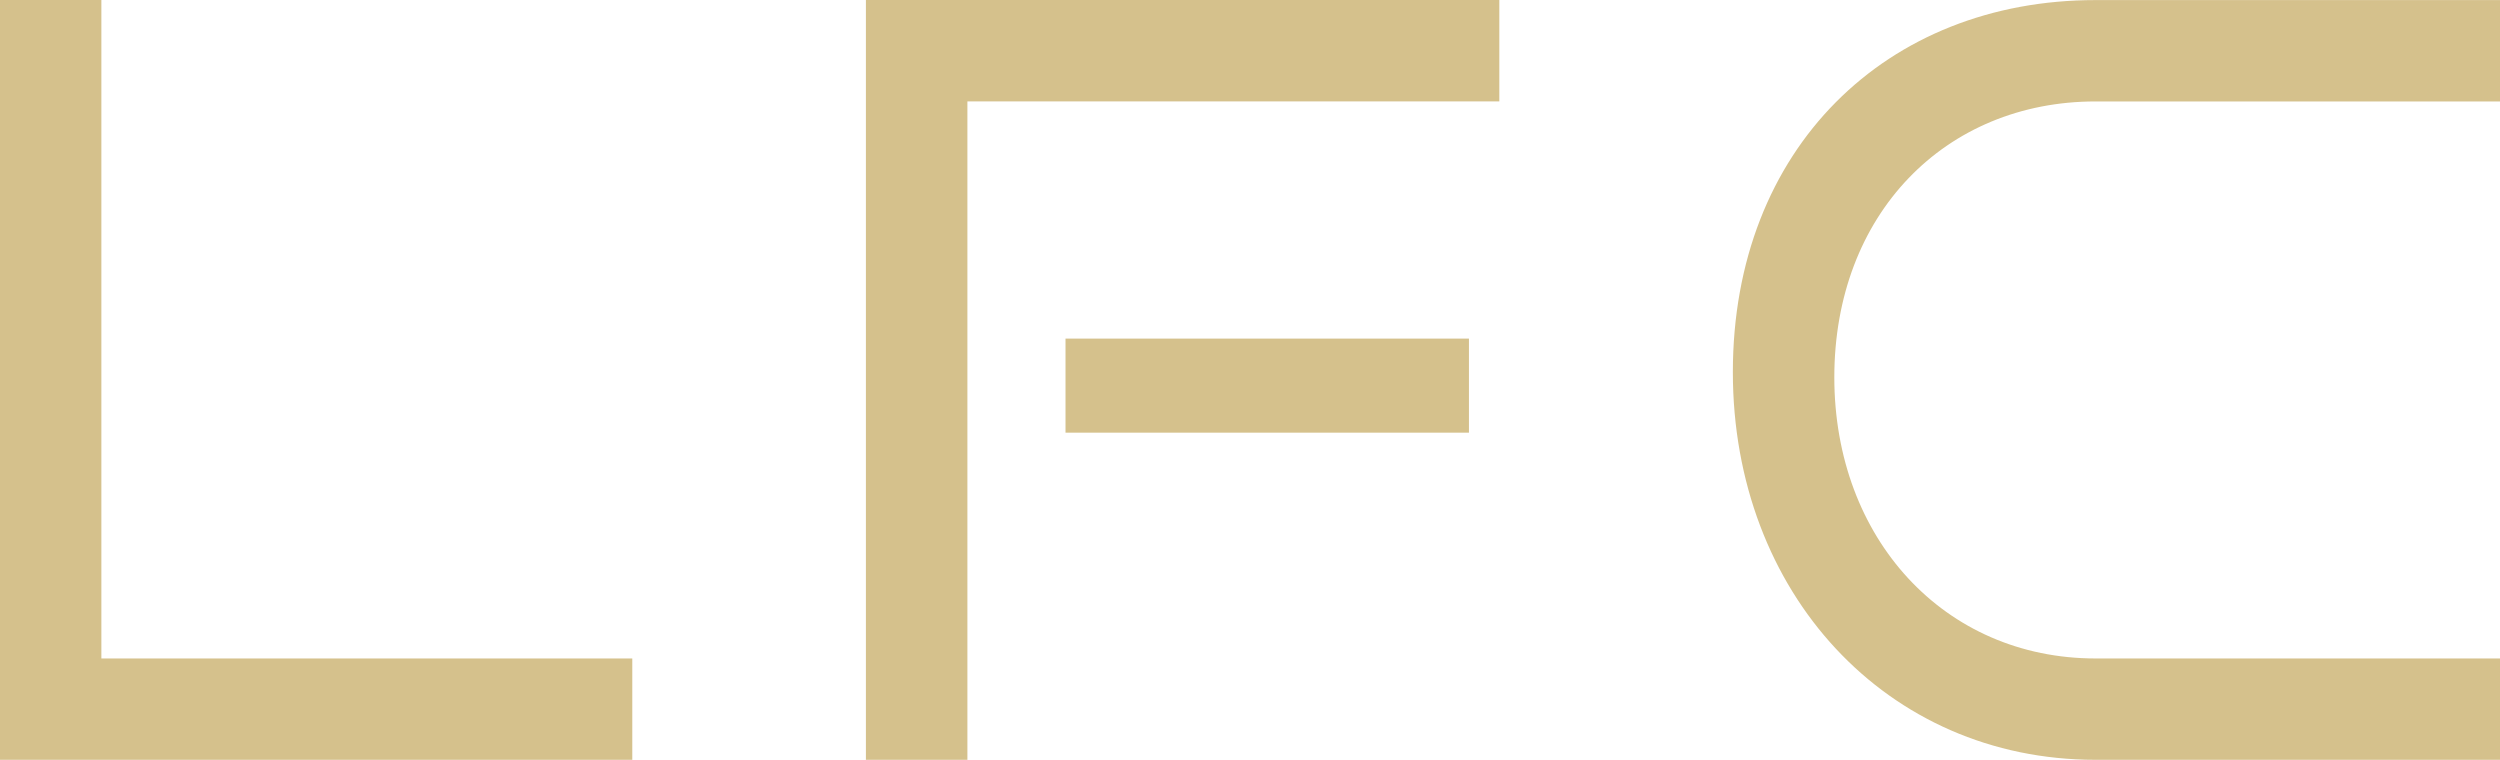
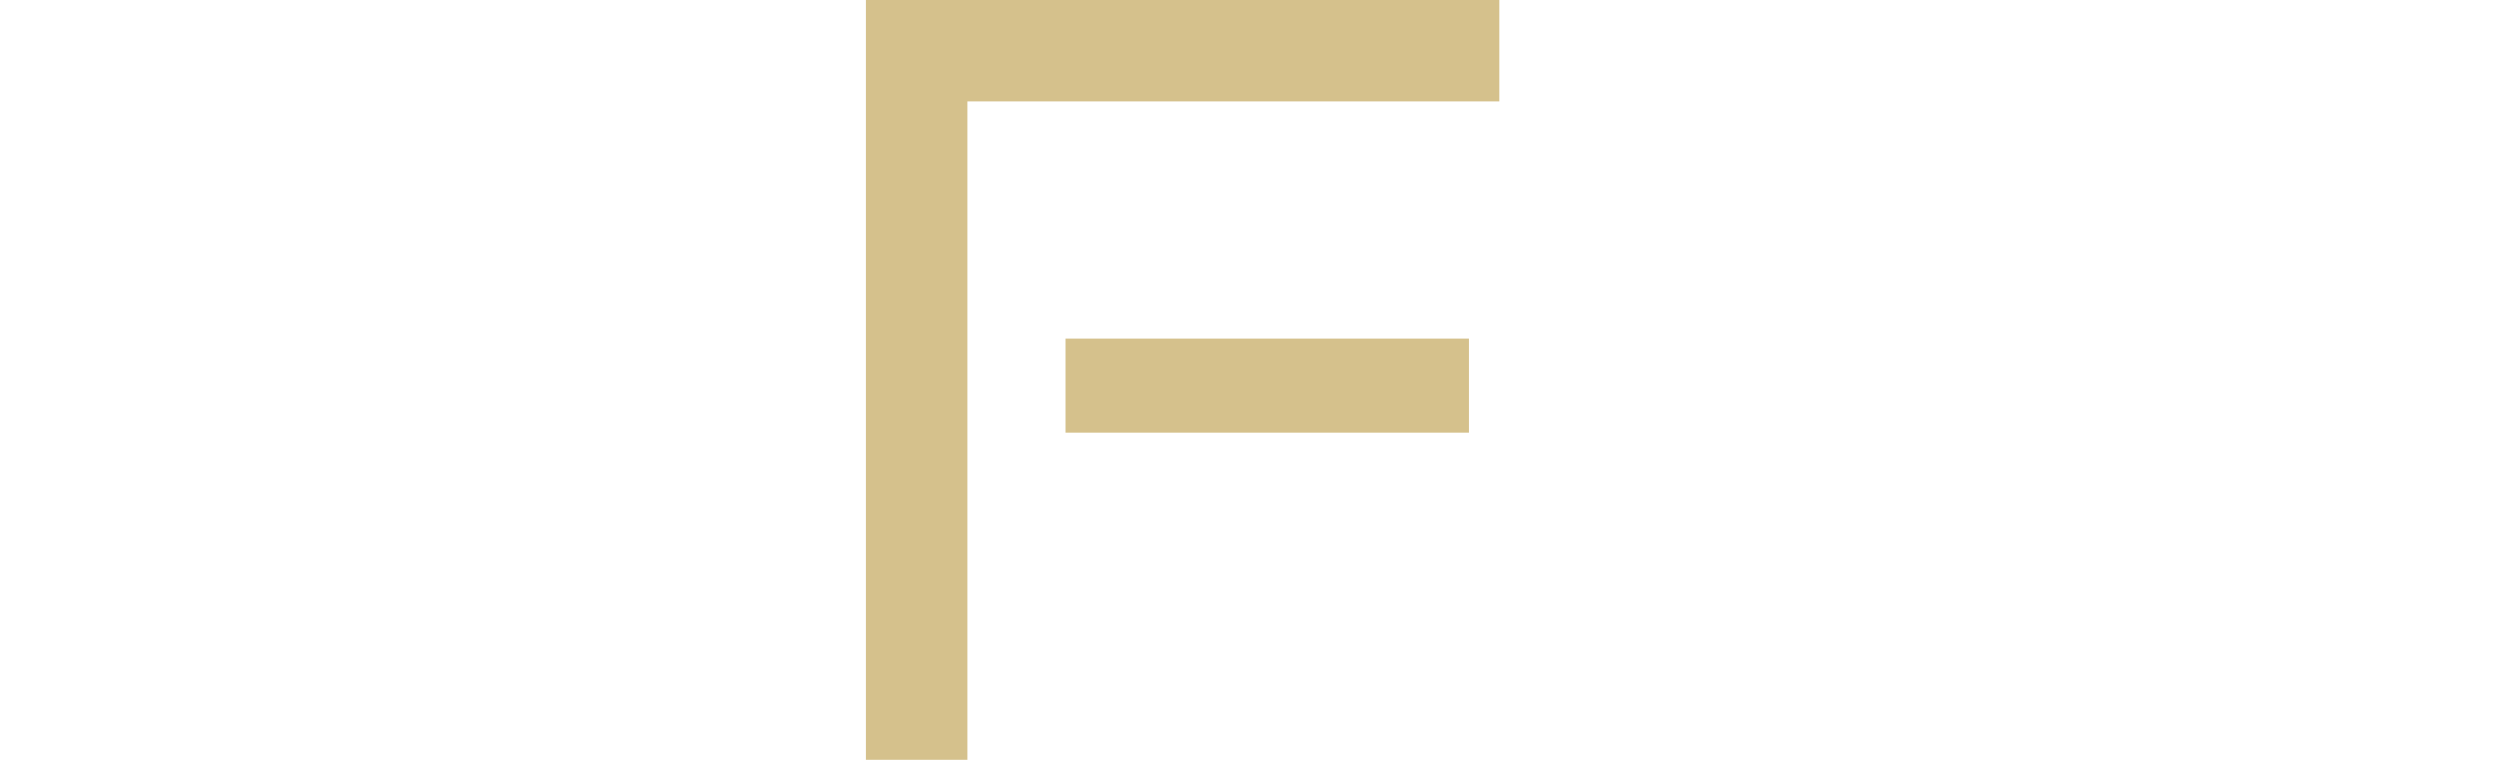
<svg xmlns="http://www.w3.org/2000/svg" width="138.647" height="42.138" viewBox="0 0 138.647 42.138">
  <g id="Group_5" data-name="Group 5" transform="translate(-2765.849 -287.728)">
-     <path id="Path_1" data-name="Path 1" d="M2765.849,329.866V287.728h5.622v36.516h29.444v5.622Z" fill="#d5c18c" />
    <path id="Path_2" data-name="Path 2" d="M2813.871,329.866V287.728H2849v5.622h-29.5v36.516Zm11.07-18.142v-5.217h22.374v5.217Z" fill="#d5c18c" />
-     <path id="Path_3" data-name="Path 3" d="M2882.065,329.866c-11.593,0-20.114-9.274-20.114-21.5,0-12.4,8.521-20.634,20.114-20.634H2904.5v5.622h-22.431c-8.348,0-14.491,6.26-14.491,15.3,0,8.926,6.086,15.592,14.491,15.592H2904.5v5.622Z" fill="#d5c18c" />
  </g>
</svg>